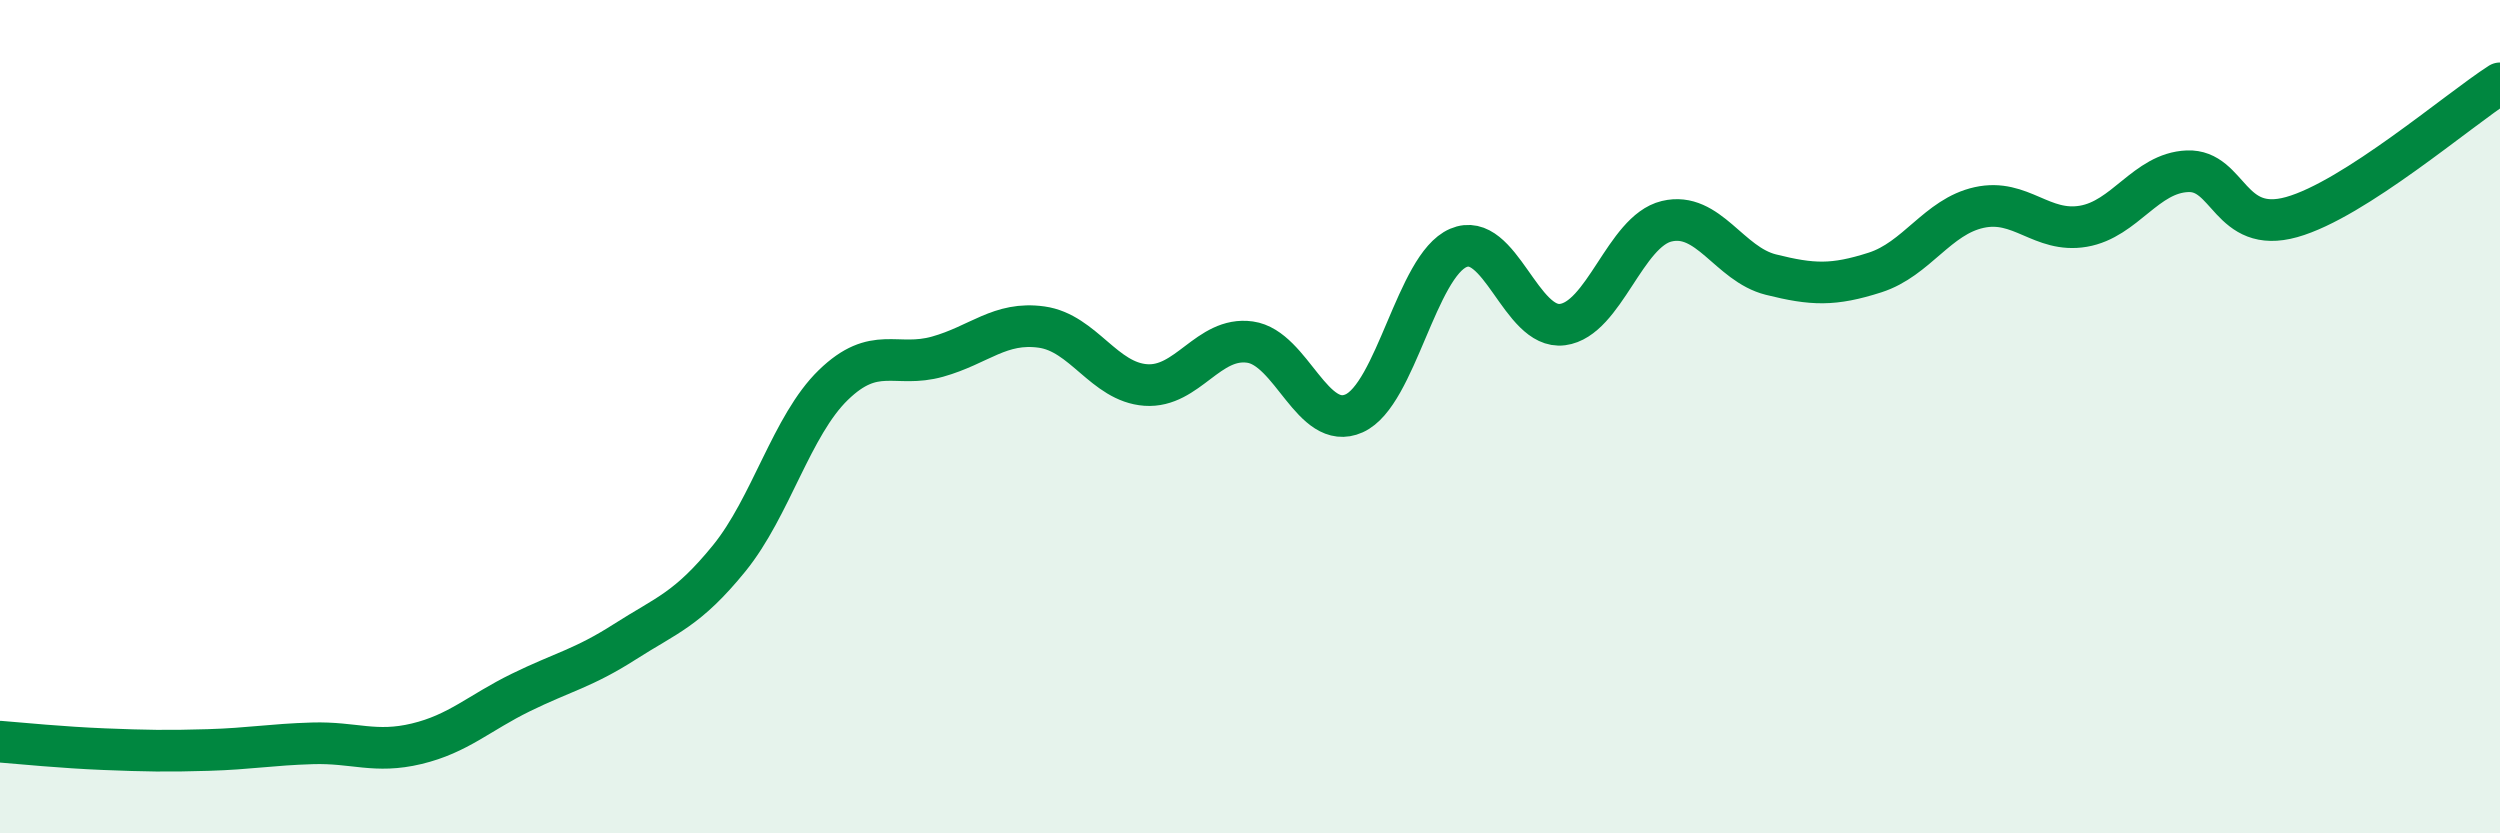
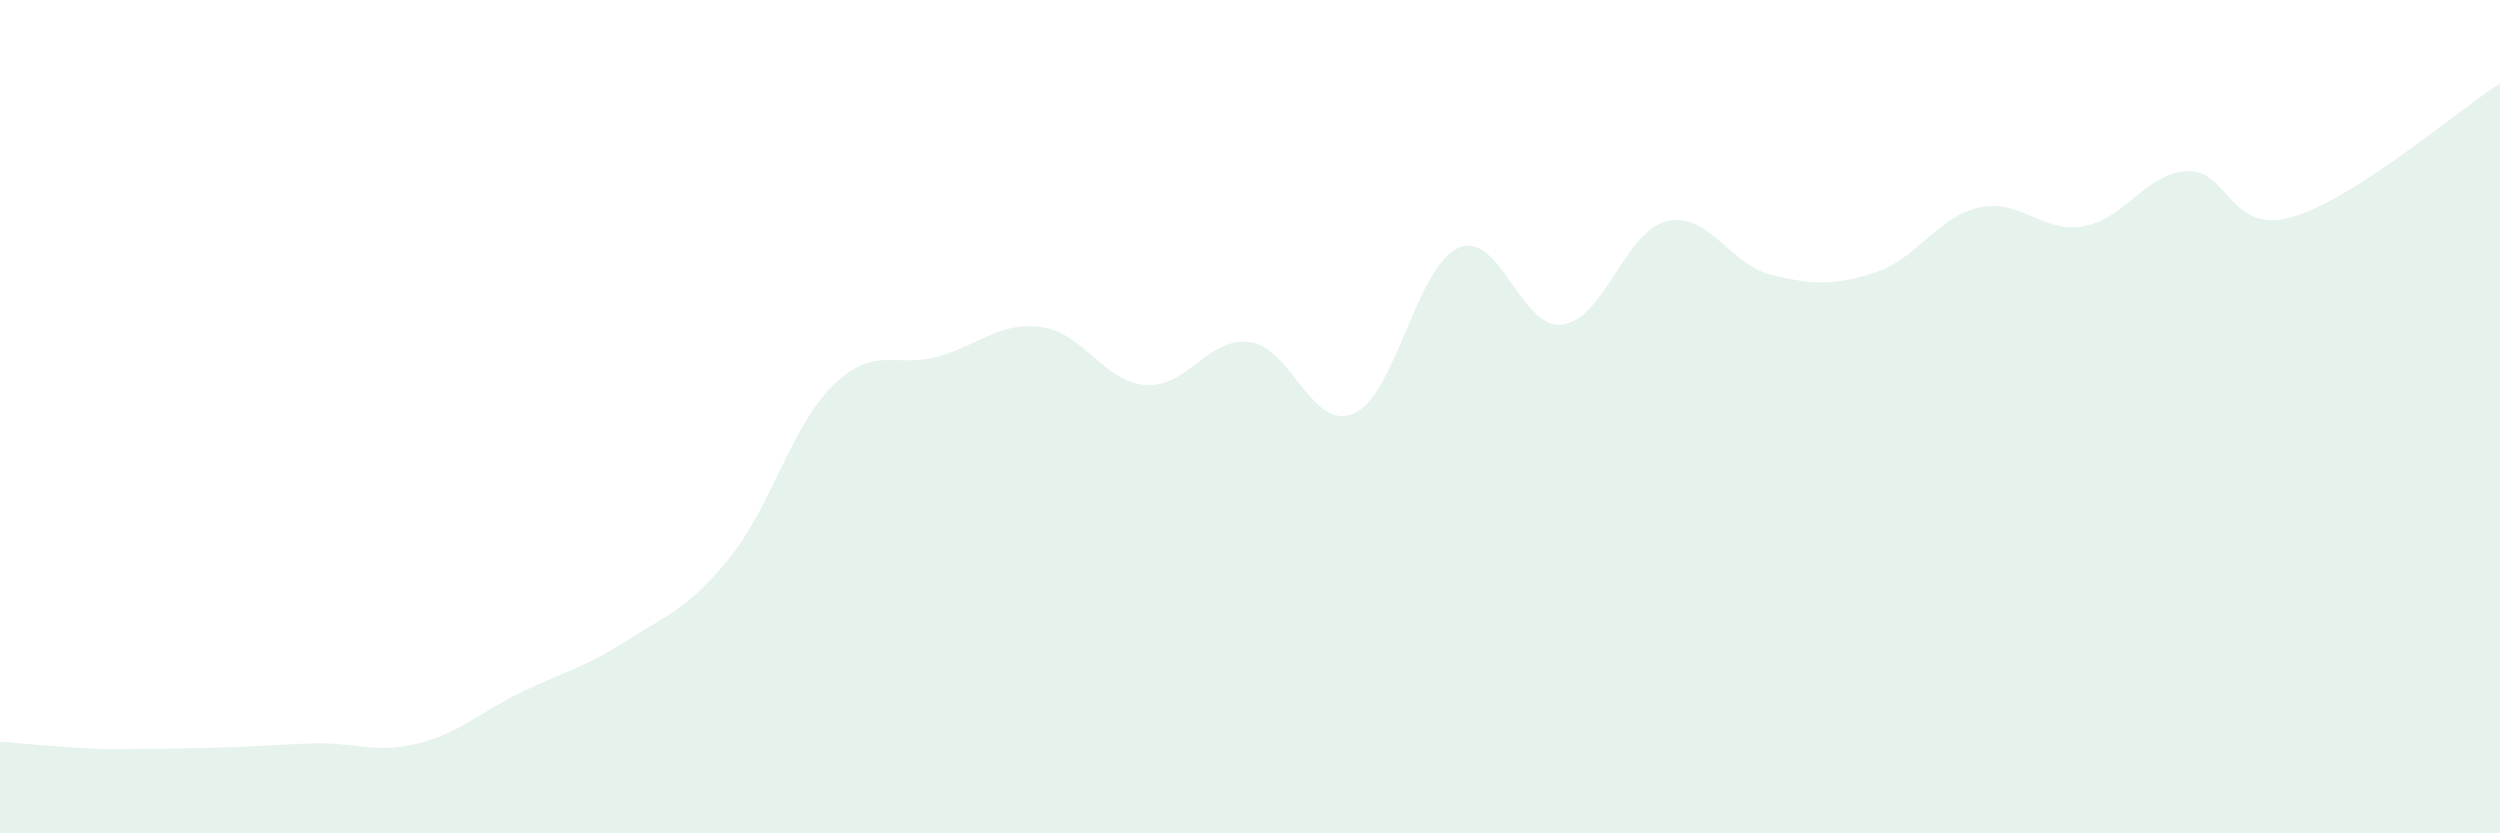
<svg xmlns="http://www.w3.org/2000/svg" width="60" height="20" viewBox="0 0 60 20">
-   <path d="M 0,17.8 C 0.5,17.84 1.5,17.94 2.5,17.98 C 3.5,18.02 4,18.03 5,18 C 6,17.97 6.5,17.87 7.5,17.84 C 8.5,17.81 9,18.09 10,17.85 C 11,17.61 11.5,17.11 12.5,16.62 C 13.5,16.13 14,16.04 15,15.4 C 16,14.76 16.5,14.63 17.5,13.4 C 18.5,12.17 19,10.21 20,9.24 C 21,8.27 21.5,8.84 22.5,8.56 C 23.5,8.28 24,7.71 25,7.85 C 26,7.99 26.5,9.17 27.5,9.24 C 28.5,9.31 29,8.07 30,8.21 C 31,8.35 31.5,10.37 32.5,9.92 C 33.5,9.47 34,6.38 35,5.95 C 36,5.52 36.5,7.92 37.5,7.79 C 38.5,7.66 39,5.55 40,5.31 C 41,5.07 41.5,6.34 42.5,6.59 C 43.5,6.84 44,6.86 45,6.54 C 46,6.22 46.5,5.2 47.5,4.98 C 48.5,4.76 49,5.6 50,5.43 C 51,5.26 51.5,4.15 52.5,4.11 C 53.5,4.07 53.5,5.63 55,5.21 C 56.5,4.79 59,2.64 60,2L60 20L0 20Z" fill="#008740" opacity="0.1" stroke-linecap="round" stroke-linejoin="round" />
-   <path d="M 0,17.8 C 0.5,17.84 1.5,17.94 2.5,17.98 C 3.5,18.02 4,18.03 5,18 C 6,17.97 6.5,17.87 7.5,17.84 C 8.5,17.81 9,18.09 10,17.85 C 11,17.61 11.5,17.11 12.5,16.62 C 13.5,16.13 14,16.04 15,15.4 C 16,14.76 16.5,14.63 17.5,13.4 C 18.5,12.17 19,10.21 20,9.24 C 21,8.27 21.5,8.84 22.5,8.56 C 23.5,8.28 24,7.71 25,7.85 C 26,7.99 26.5,9.17 27.5,9.24 C 28.5,9.31 29,8.07 30,8.21 C 31,8.35 31.5,10.37 32.5,9.92 C 33.5,9.47 34,6.38 35,5.95 C 36,5.52 36.5,7.92 37.5,7.79 C 38.5,7.66 39,5.55 40,5.31 C 41,5.07 41.5,6.34 42.5,6.59 C 43.5,6.84 44,6.86 45,6.54 C 46,6.22 46.5,5.2 47.5,4.98 C 48.5,4.76 49,5.6 50,5.43 C 51,5.26 51.5,4.15 52.5,4.11 C 53.5,4.07 53.5,5.63 55,5.21 C 56.5,4.79 59,2.64 60,2" stroke="#008740" stroke-width="1" fill="none" stroke-linecap="round" stroke-linejoin="round" />
+   <path d="M 0,17.8 C 0.5,17.84 1.5,17.94 2.5,17.98 C 6,17.97 6.5,17.87 7.5,17.84 C 8.5,17.81 9,18.09 10,17.85 C 11,17.61 11.5,17.11 12.5,16.62 C 13.5,16.13 14,16.04 15,15.4 C 16,14.76 16.5,14.63 17.5,13.4 C 18.5,12.17 19,10.21 20,9.24 C 21,8.27 21.5,8.84 22.5,8.56 C 23.5,8.28 24,7.71 25,7.85 C 26,7.99 26.5,9.17 27.5,9.24 C 28.5,9.31 29,8.07 30,8.21 C 31,8.35 31.5,10.37 32.5,9.92 C 33.5,9.47 34,6.38 35,5.95 C 36,5.52 36.5,7.92 37.5,7.79 C 38.5,7.66 39,5.55 40,5.31 C 41,5.07 41.5,6.34 42.5,6.59 C 43.5,6.84 44,6.86 45,6.54 C 46,6.22 46.5,5.2 47.5,4.98 C 48.5,4.76 49,5.6 50,5.43 C 51,5.26 51.5,4.15 52.5,4.11 C 53.5,4.07 53.5,5.63 55,5.21 C 56.5,4.79 59,2.64 60,2L60 20L0 20Z" fill="#008740" opacity="0.1" stroke-linecap="round" stroke-linejoin="round" />
</svg>